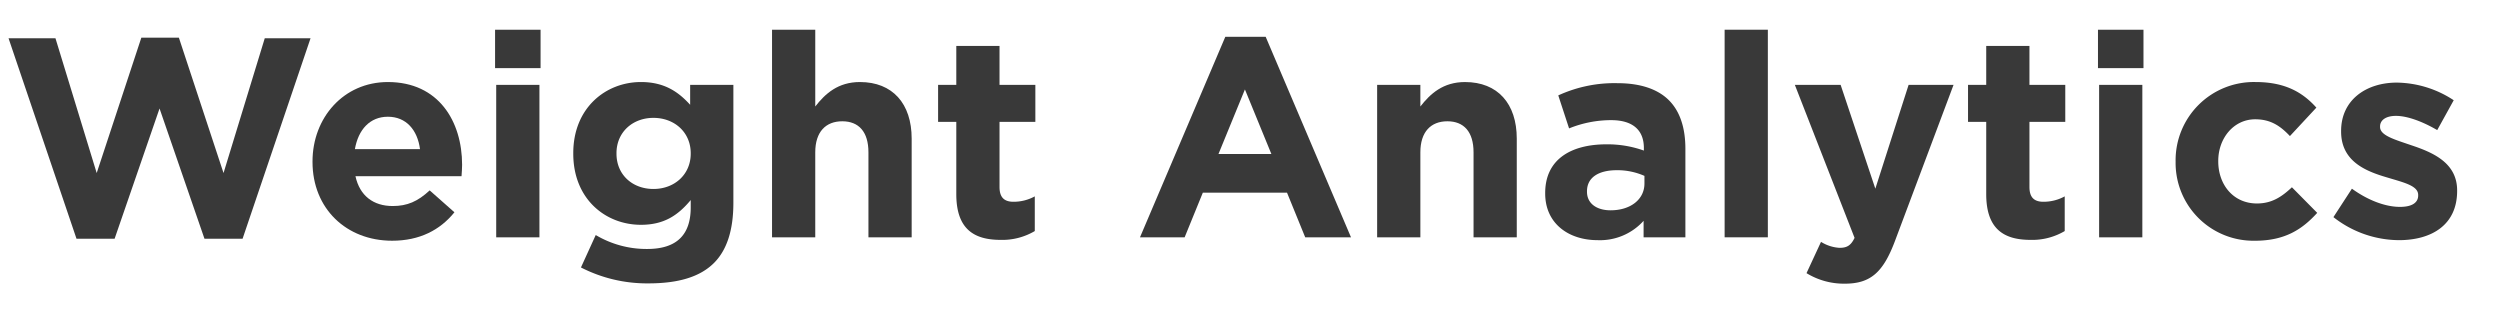
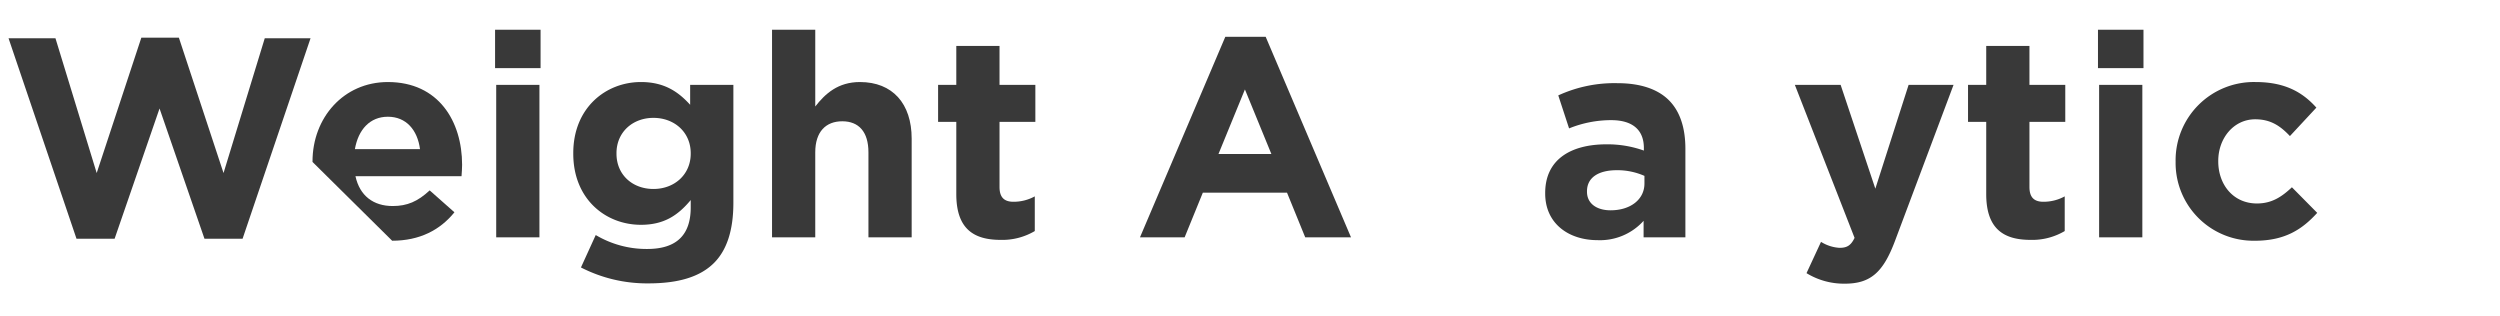
<svg xmlns="http://www.w3.org/2000/svg" viewBox="0 0 633 80">
  <g id="Wordmarks">
    <g>
      <path d="M2.16,9.684H14.041L24.482,43.814,35.787,9.539H45.292L56.597,43.814,67.038,9.684H78.631L61.421,60.448H51.772l-11.377-32.979-11.377,32.979H19.37Z" fill="#393939" />
-       <path d="M79.129,41.006V40.862c0-11.017,7.849-20.09,19.082-20.09,12.889,0,18.793,10.009,18.793,20.954,0,.864-.072,1.872-.144,2.88H90.001C91.082,49.575,94.538,52.167,99.435,52.167c3.672,0,6.336-1.152,9.361-3.96l6.265,5.544c-3.601,4.465-8.785,7.201-15.77,7.201C87.697,60.952,79.129,52.815,79.129,41.006Zm27.218-3.24c-.648-4.896-3.528-8.208-8.137-8.208-4.537,0-7.489,3.24-8.353,8.208Z" fill="#393939" />
+       <path d="M79.129,41.006V40.862c0-11.017,7.849-20.09,19.082-20.09,12.889,0,18.793,10.009,18.793,20.954,0,.864-.072,1.872-.144,2.88H90.001C91.082,49.575,94.538,52.167,99.435,52.167c3.672,0,6.336-1.152,9.361-3.96l6.265,5.544c-3.601,4.465-8.785,7.201-15.77,7.201Zm27.218-3.24c-.648-4.896-3.528-8.208-8.137-8.208-4.537,0-7.489,3.24-8.353,8.208Z" fill="#393939" />
      <path d="M125.352,7.523h11.521v9.721h-11.521Zm.288,13.969H136.585v38.596H125.64Z" fill="#393939" />
      <path d="M147.095,67.721l3.745-8.209A25.183,25.183,0,0,0,163.873,63.04c7.488,0,11.017-3.601,11.017-10.513V50.655c-3.24,3.888-6.769,6.265-12.601,6.265-9,0-17.137-6.553-17.137-18.002v-.144c0-11.521,8.281-18.002,17.137-18.002,5.977,0,9.505,2.521,12.457,5.761v-5.041h10.945V51.375c0,6.913-1.656,11.953-4.896,15.193-3.601,3.601-9.145,5.185-16.634,5.185A36.628,36.628,0,0,1,147.095,67.721ZM174.89,38.918v-.144c0-5.257-4.104-8.929-9.433-8.929-5.329,0-9.361,3.672-9.361,8.929V38.918c0,5.328,4.032,8.929,9.361,8.929C170.785,47.847,174.89,44.175,174.89,38.918Z" fill="#393939" />
      <path d="M195.479,7.523h10.945v19.441c2.521-3.24,5.761-6.192,11.305-6.192,8.281,0,13.105,5.473,13.105,14.329V60.088H219.889V38.558c0-5.184-2.448-7.849-6.625-7.849-4.177,0-6.841,2.665-6.841,7.849V60.088H195.479Z" fill="#393939" />
      <path d="M242.134,49.143V30.854h-4.608V21.492h4.608V11.628h10.945v9.864h9.073v9.361h-9.073V47.343c0,2.521,1.08,3.744,3.528,3.744a11.129,11.129,0,0,0,5.4-1.368v8.785a16.135,16.135,0,0,1-8.641,2.232C246.67,60.736,242.134,58.071,242.134,49.143Z" fill="#393939" />
      <path d="M310.246,9.323h10.225l21.602,50.765H330.479l-4.608-11.305h-21.314l-4.608,11.305H288.644Zm11.665,29.667-6.697-16.346-6.696,16.346Z" fill="#393939" />
-       <path d="M348.691,21.492h10.945v5.473c2.52-3.24,5.76-6.192,11.305-6.192,8.28,0,13.105,5.473,13.105,14.329V60.088H373.102V38.558c0-5.184-2.448-7.849-6.625-7.849-4.176,0-6.84,2.665-6.84,7.849V60.088H348.691Z" fill="#393939" />
      <path d="M391.242,48.999v-.145c0-8.424,6.409-12.312,15.554-12.312a27.413,27.413,0,0,1,9.433,1.584v-.648c0-4.536-2.808-7.057-8.28-7.057A28.395,28.395,0,0,0,397.291,32.51l-2.736-8.353a34.042,34.042,0,0,1,14.978-3.097c5.977,0,10.297,1.584,13.033,4.32,2.88,2.88,4.176,7.129,4.176,12.313V60.088h-10.584V55.911a14.838,14.838,0,0,1-11.665,4.896C397.219,60.808,391.242,56.632,391.242,48.999Zm25.131-2.521V44.534a16.983,16.983,0,0,0-6.984-1.439c-4.681,0-7.562,1.872-7.562,5.328v.144c0,2.953,2.448,4.681,5.977,4.681C412.916,53.247,416.373,50.439,416.373,46.479Z" fill="#393939" />
-       <path d="M436.674,7.523h10.945V60.088H436.674Z" fill="#393939" />
      <path d="M483.259,21.492h11.377l-14.833,39.532c-2.952,7.849-6.12,10.801-12.673,10.801a18.127,18.127,0,0,1-9.721-2.664l3.672-7.921a9.945,9.945,0,0,0,4.681,1.512c1.872,0,2.88-.576,3.816-2.521L454.457,21.492H466.05L474.835,47.774Z" fill="#393939" />
      <path d="M502.912,49.143V30.854h-4.608V21.492h4.608V11.628h10.945v9.864h9.072v9.361h-9.072V47.343c0,2.521,1.08,3.744,3.528,3.744a11.13,11.13,0,0,0,5.4-1.368v8.785a16.137,16.137,0,0,1-8.641,2.232C507.449,60.736,502.912,58.071,502.912,49.143Z" fill="#393939" />
      <path d="M531.208,7.523h11.521v9.721H531.208Zm.288,13.969h10.945v38.596H531.496Z" fill="#393939" />
      <path d="M550.863,41.006V40.862a19.816,19.816,0,0,1,20.233-20.09c7.272,0,11.81,2.448,15.409,6.48l-6.696,7.201c-2.448-2.593-4.896-4.249-8.785-4.249-5.472,0-9.36,4.824-9.36,10.513v.145c0,5.904,3.816,10.657,9.793,10.657,3.672,0,6.192-1.585,8.856-4.104l6.409,6.48c-3.745,4.104-8.065,7.057-15.77,7.057A19.706,19.706,0,0,1,550.863,41.006Z" fill="#393939" />
-       <path d="M590.823,54.976l4.681-7.201c4.176,3.024,8.568,4.608,12.169,4.608,3.168,0,4.608-1.151,4.608-2.88v-.144c0-2.377-3.744-3.169-7.993-4.465-5.4-1.584-11.521-4.104-11.521-11.593v-.145c0-7.849,6.337-12.241,14.113-12.241a26.71,26.71,0,0,1,14.401,4.465l-4.177,7.561c-3.816-2.232-7.633-3.601-10.44-3.601-2.665,0-4.032,1.152-4.032,2.665v.144c0,2.16,3.672,3.168,7.849,4.608,5.4,1.8,11.665,4.393,11.665,11.449v.144c0,8.569-6.409,12.457-14.762,12.457A27.036,27.036,0,0,1,590.823,54.976Z" fill="#393939" />
    </g>
  </g>
</svg>